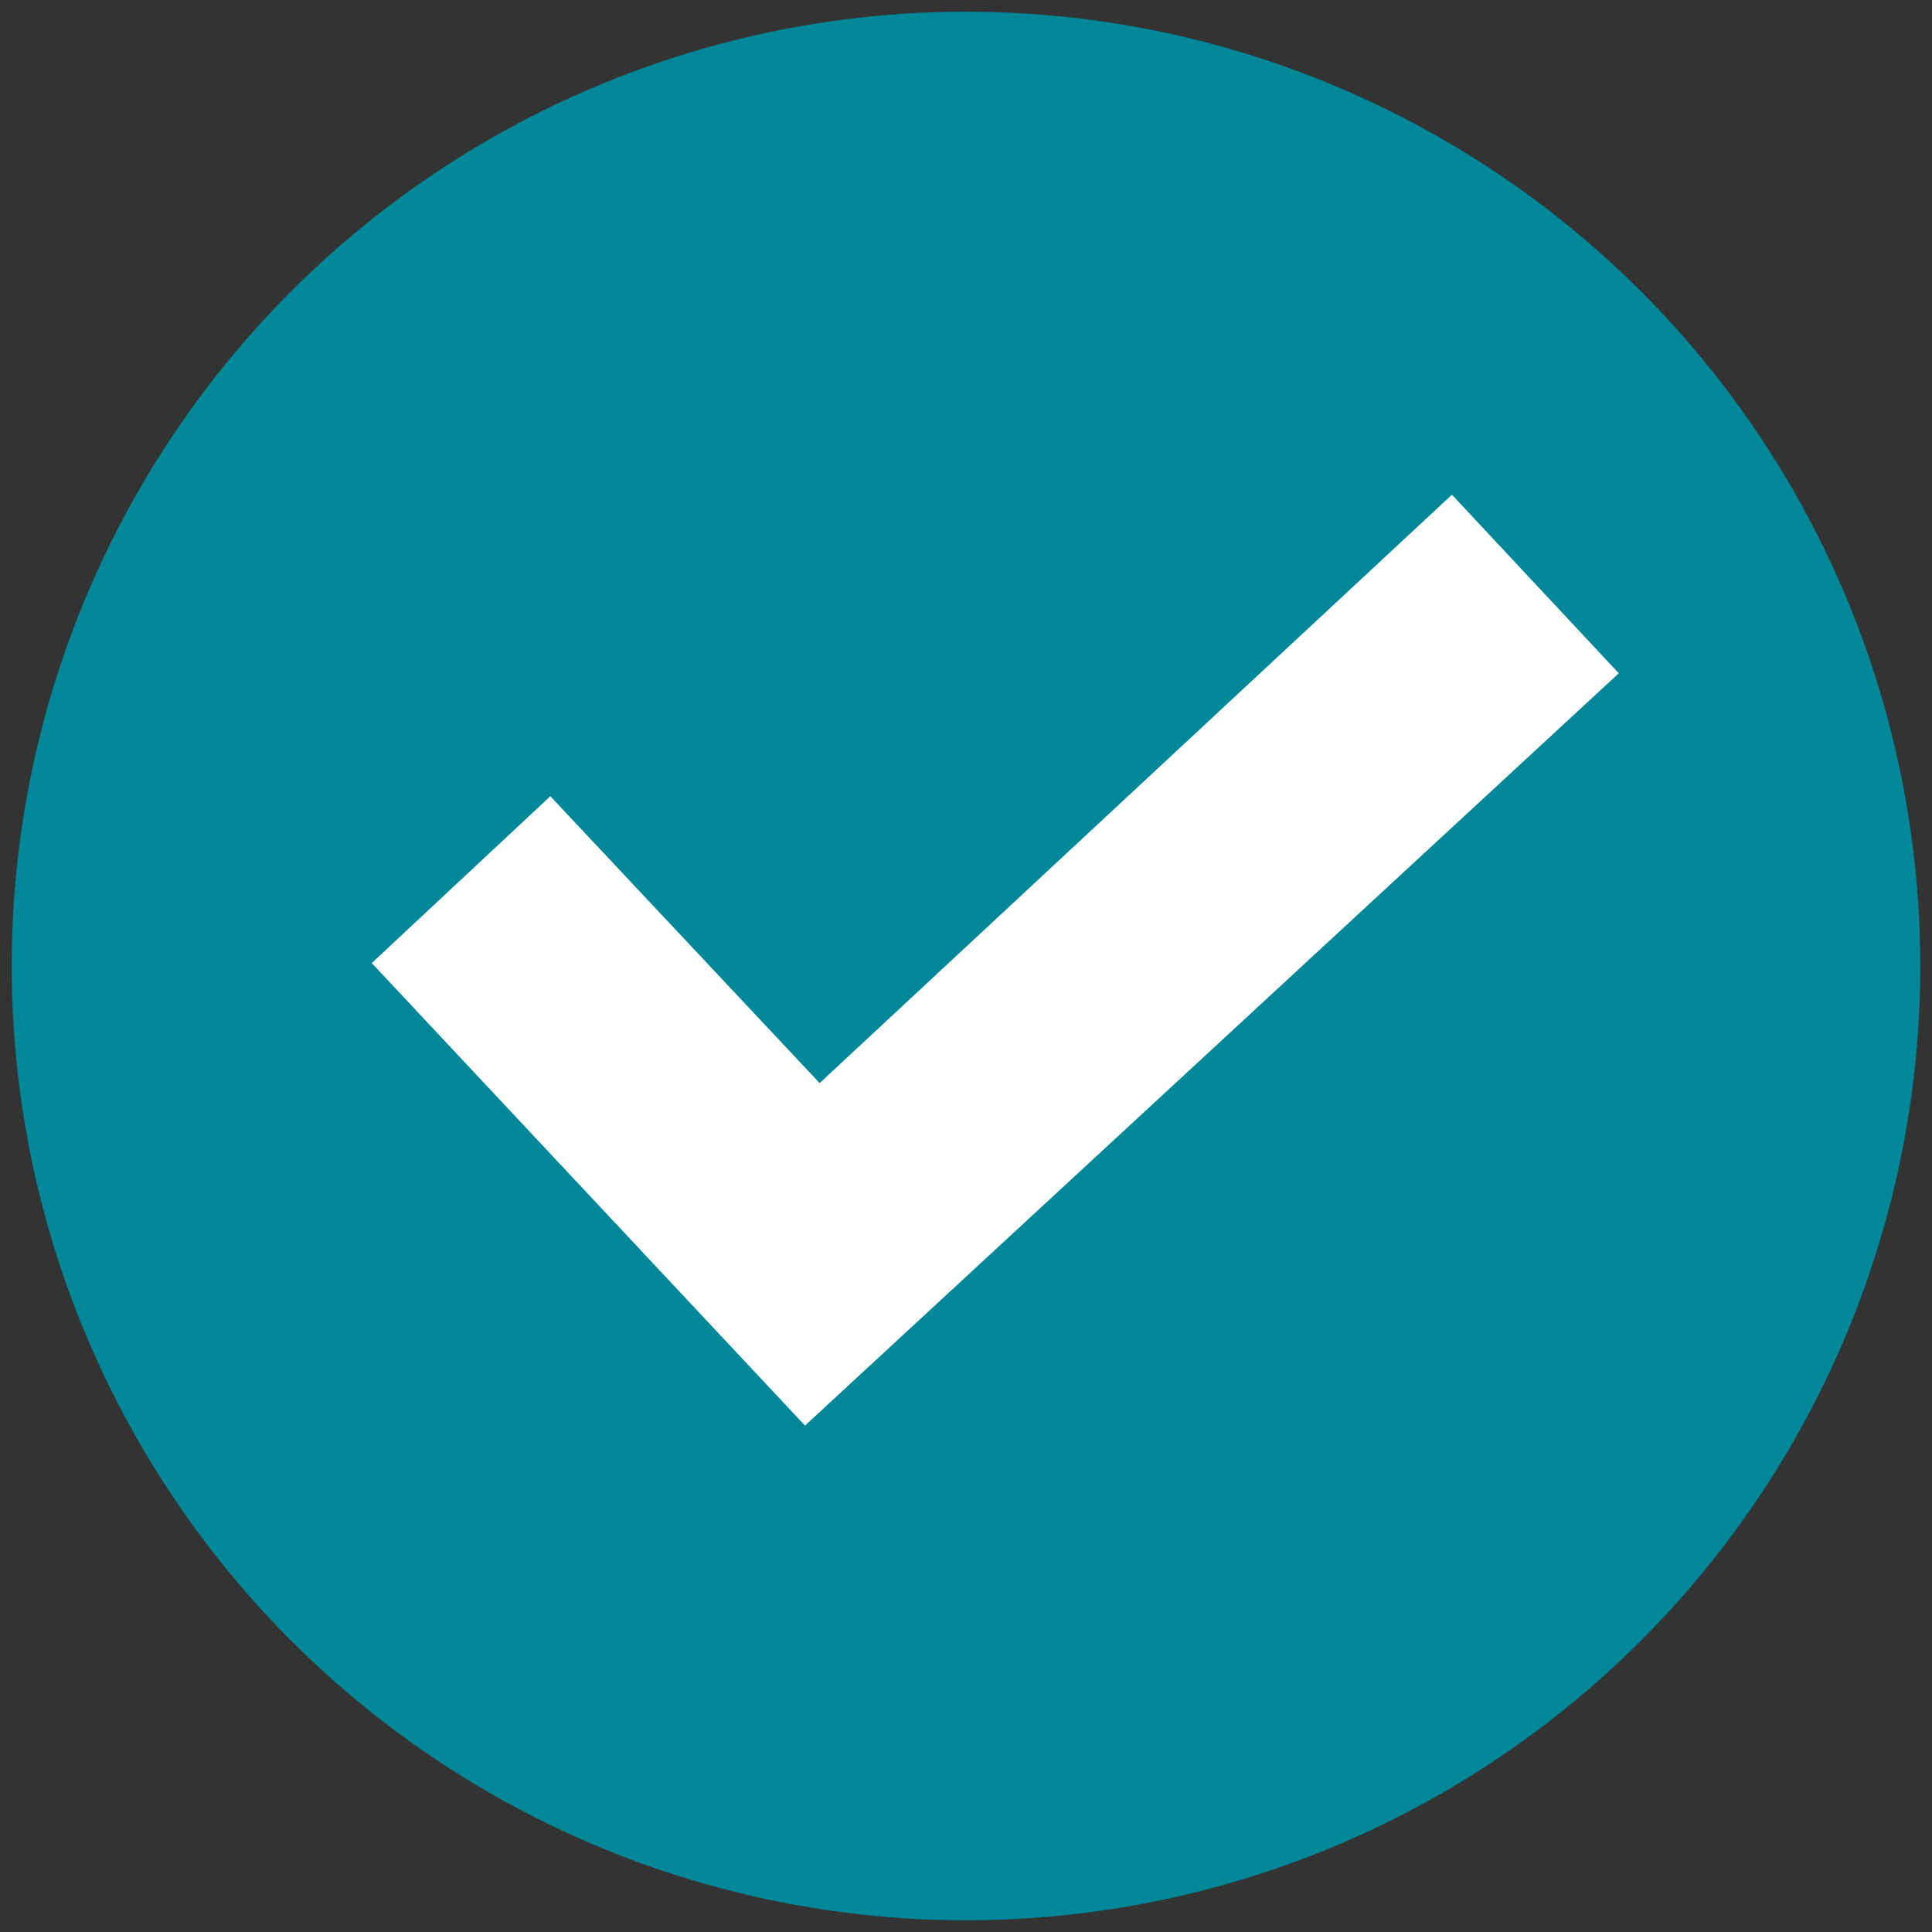
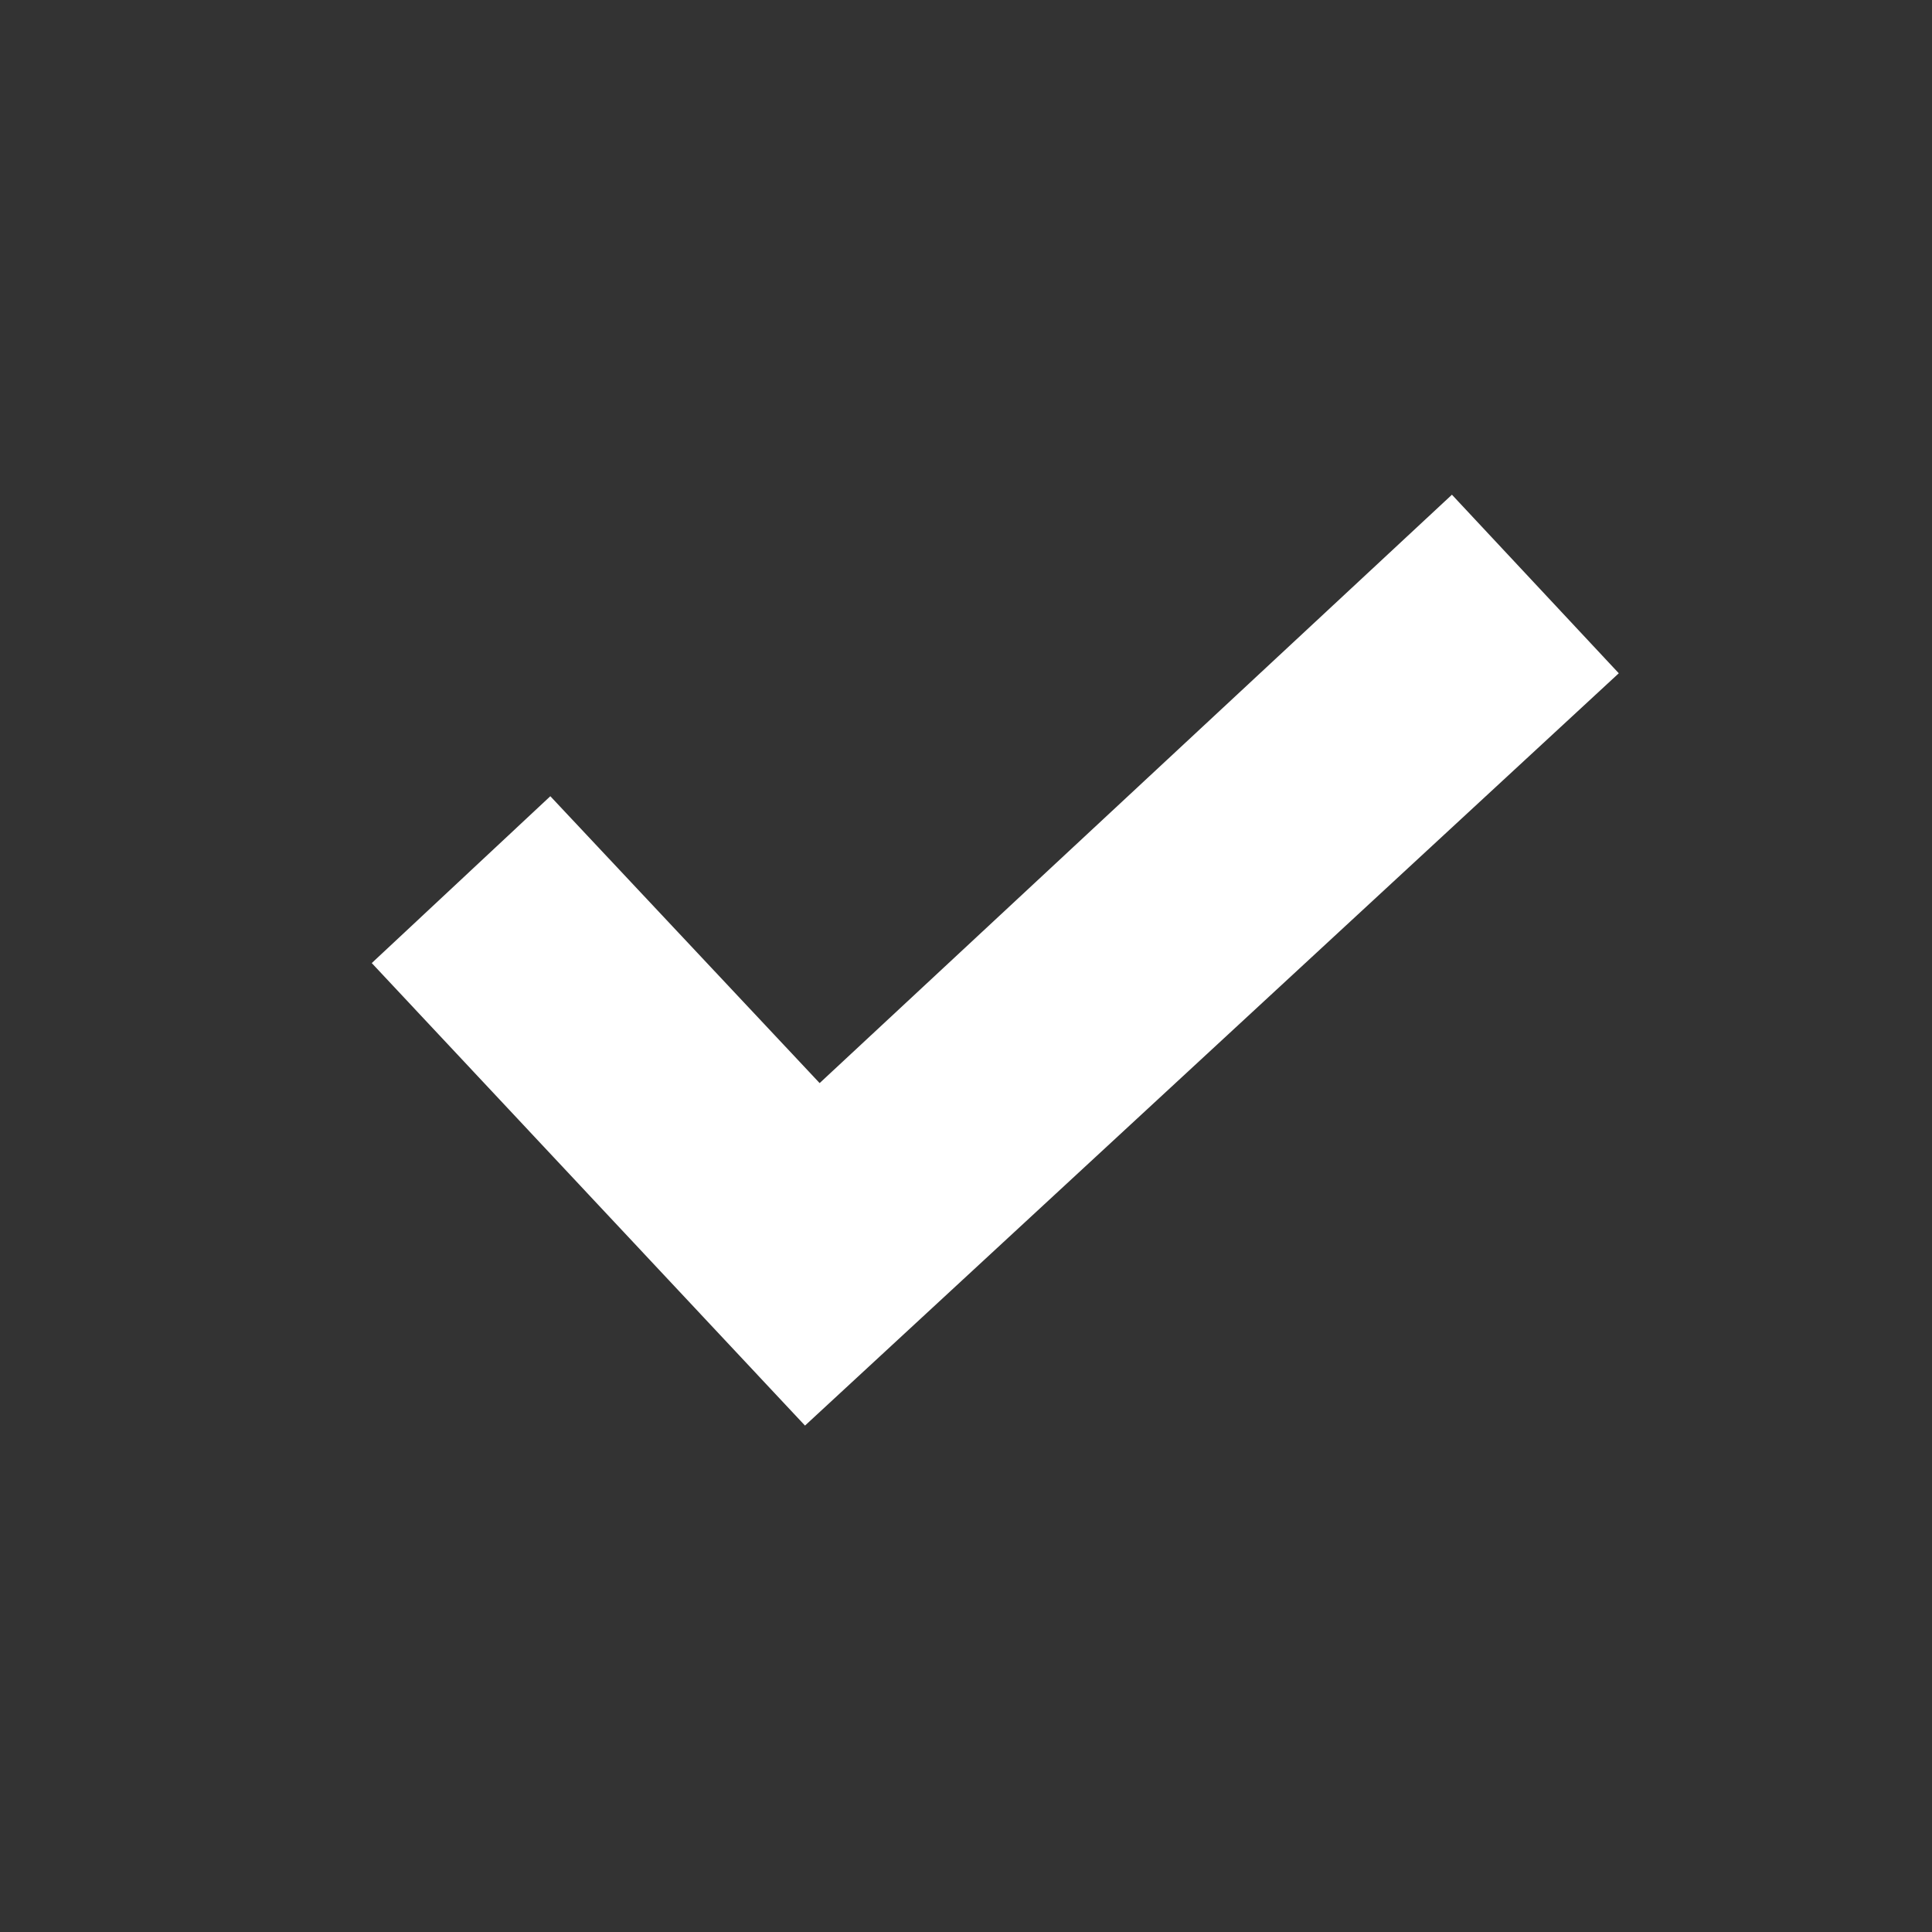
<svg xmlns="http://www.w3.org/2000/svg" version="1.1" id="Vrstva_1" x="0px" y="0px" viewBox="0 0 66 66" style="enable-background:new 0 0 66 66;" xml:space="preserve">
  <rect x="0" y="0" width="66" height="66" fill="#333333" stroke="none" />
  <style type="text/css">
	.st0{fill:#008899;}
	.st1{fill:#FFFFFF;}
	.st2{display:none;fill:#E6E6E6;}
	.st3{display:none;fill:#E6E6E6;stroke:#FFFFFF;stroke-width:3;}
</style>
-   <circle class="st0" cx="33" cy="33" r="32.6" />
-   <path class="st1" d="M49.6,16.9L28,37l-9.2-9.8l-6.1,5.7l14.8,15.8L55.3,23L49.6,16.9z" />
+   <path class="st1" d="M49.6,16.9L28,37l-9.2-9.8l-6.1,5.7l14.8,15.8L55.3,23L49.6,16.9" />
  <circle class="st2" cx="33" cy="33" r="32.6" />
-   <circle class="st3" cx="32.4" cy="33.1" r="26.5" />
</svg>